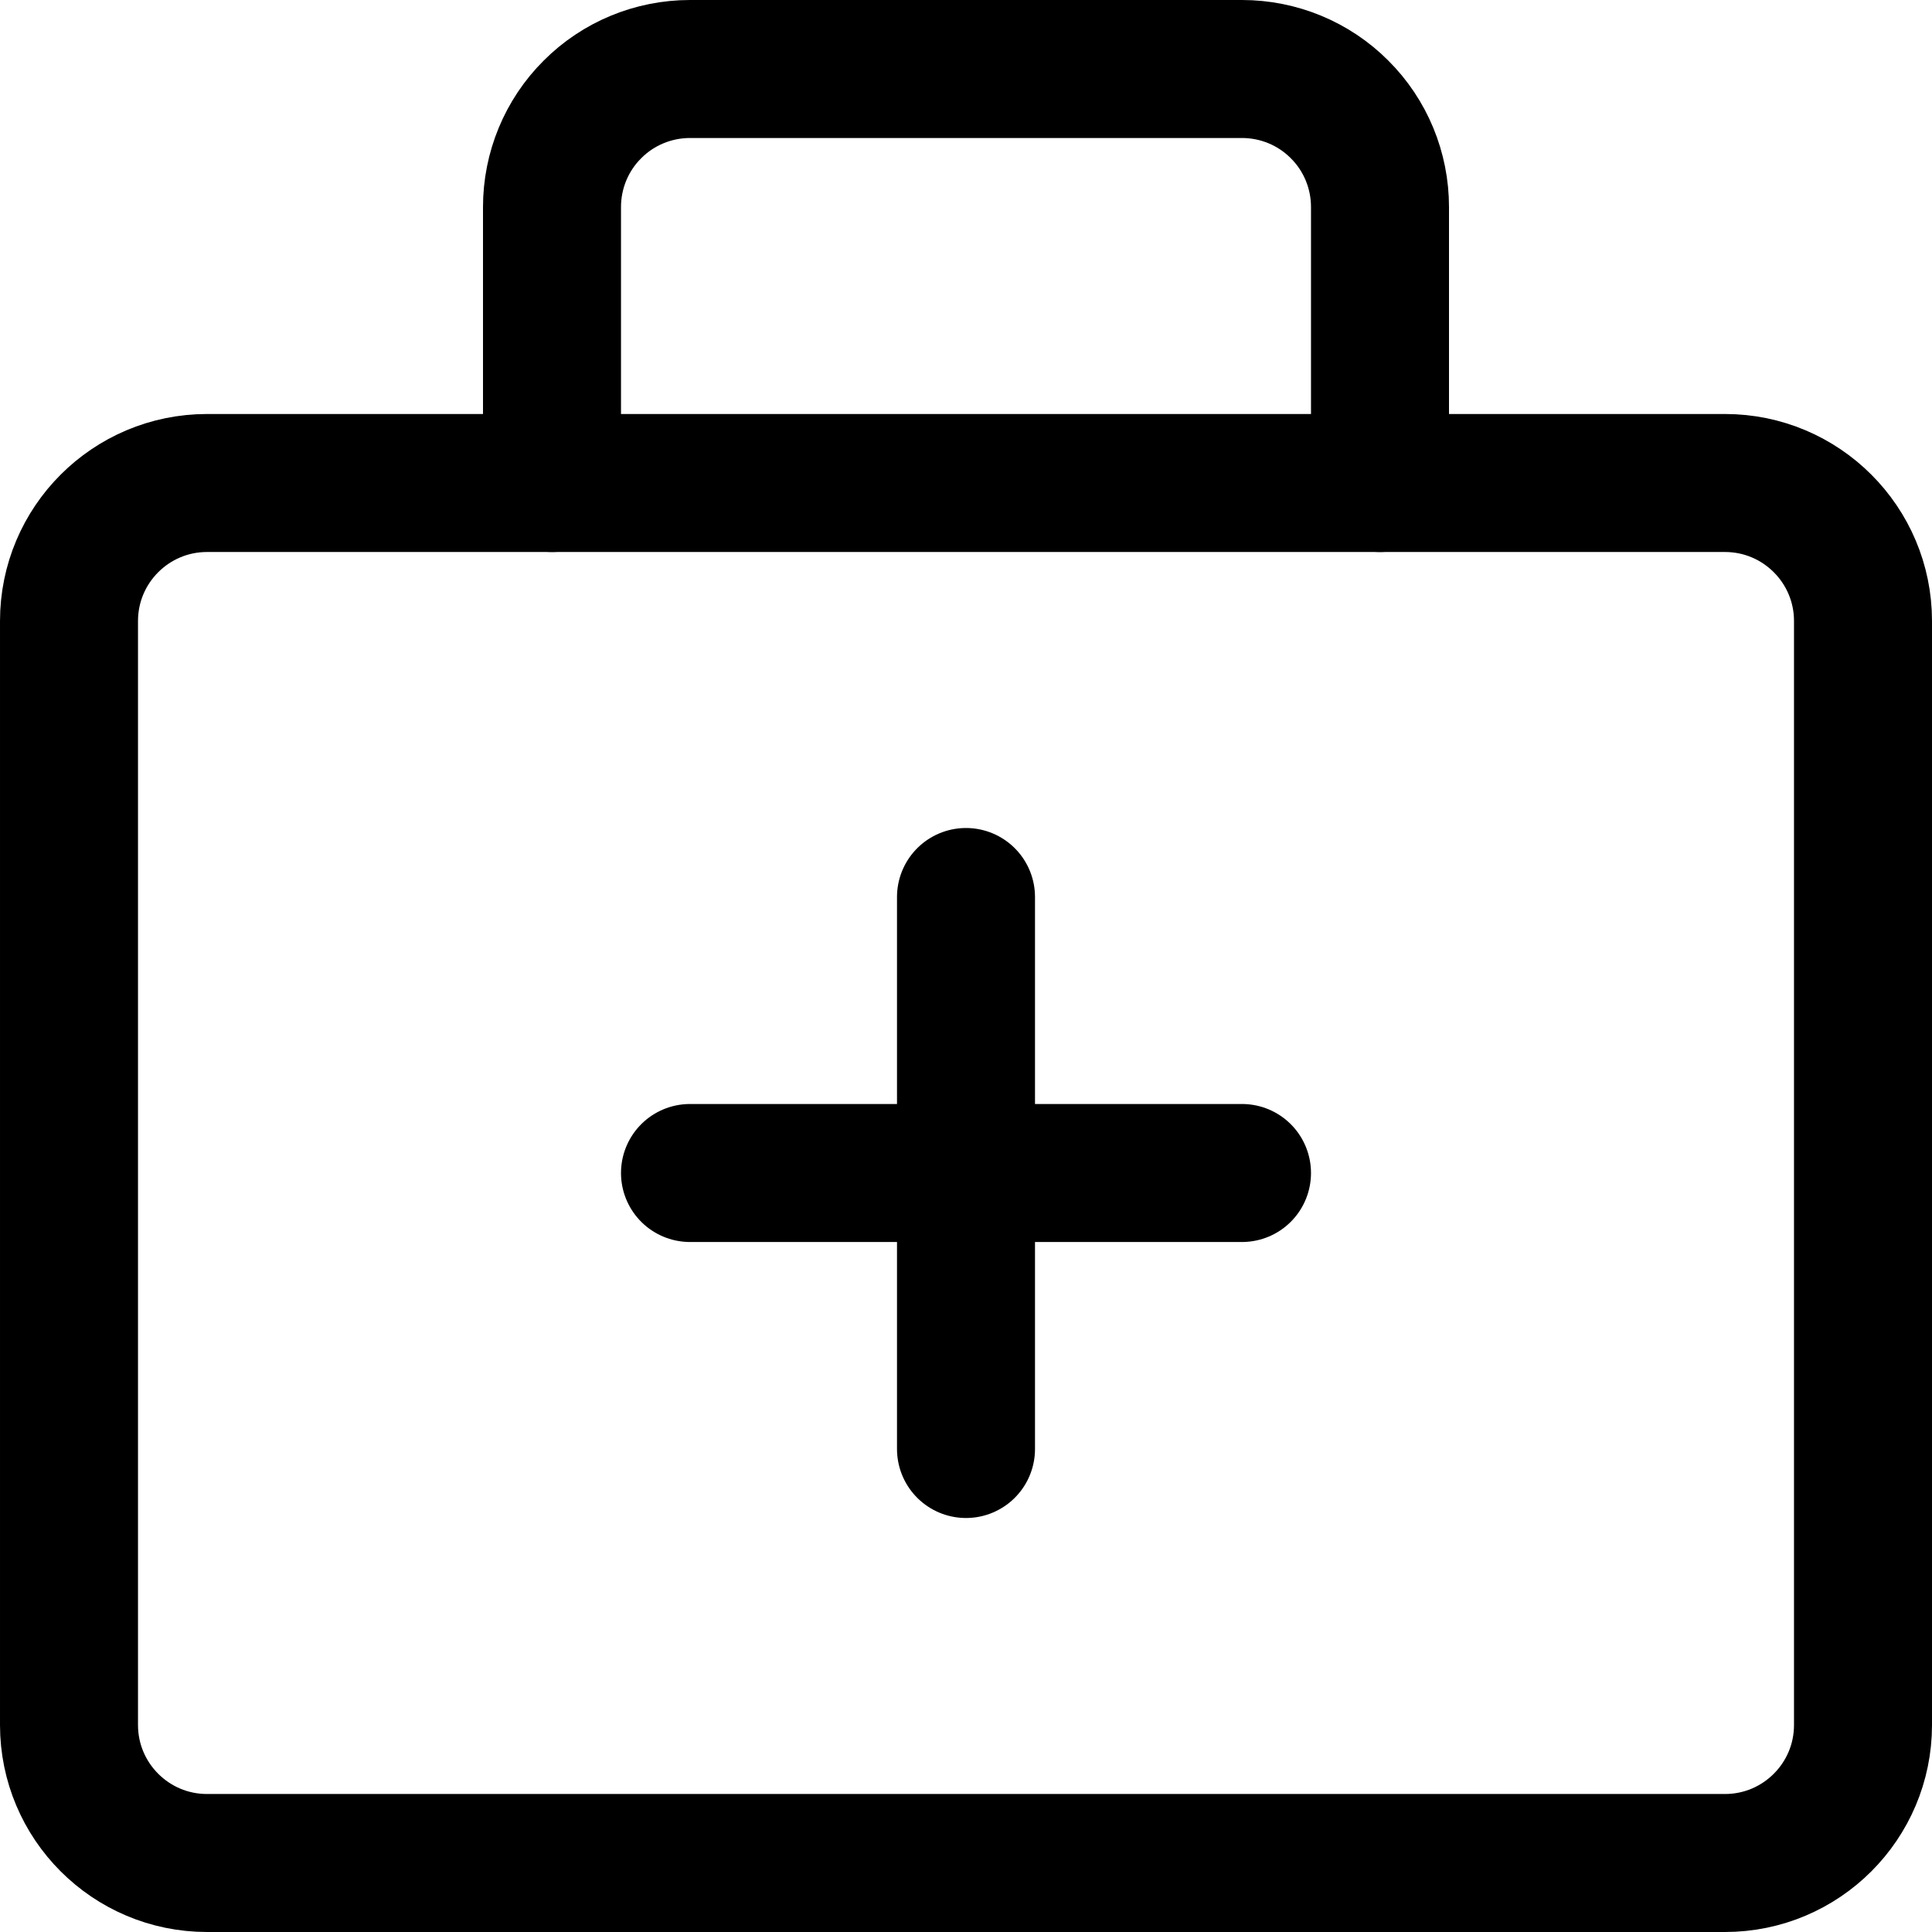
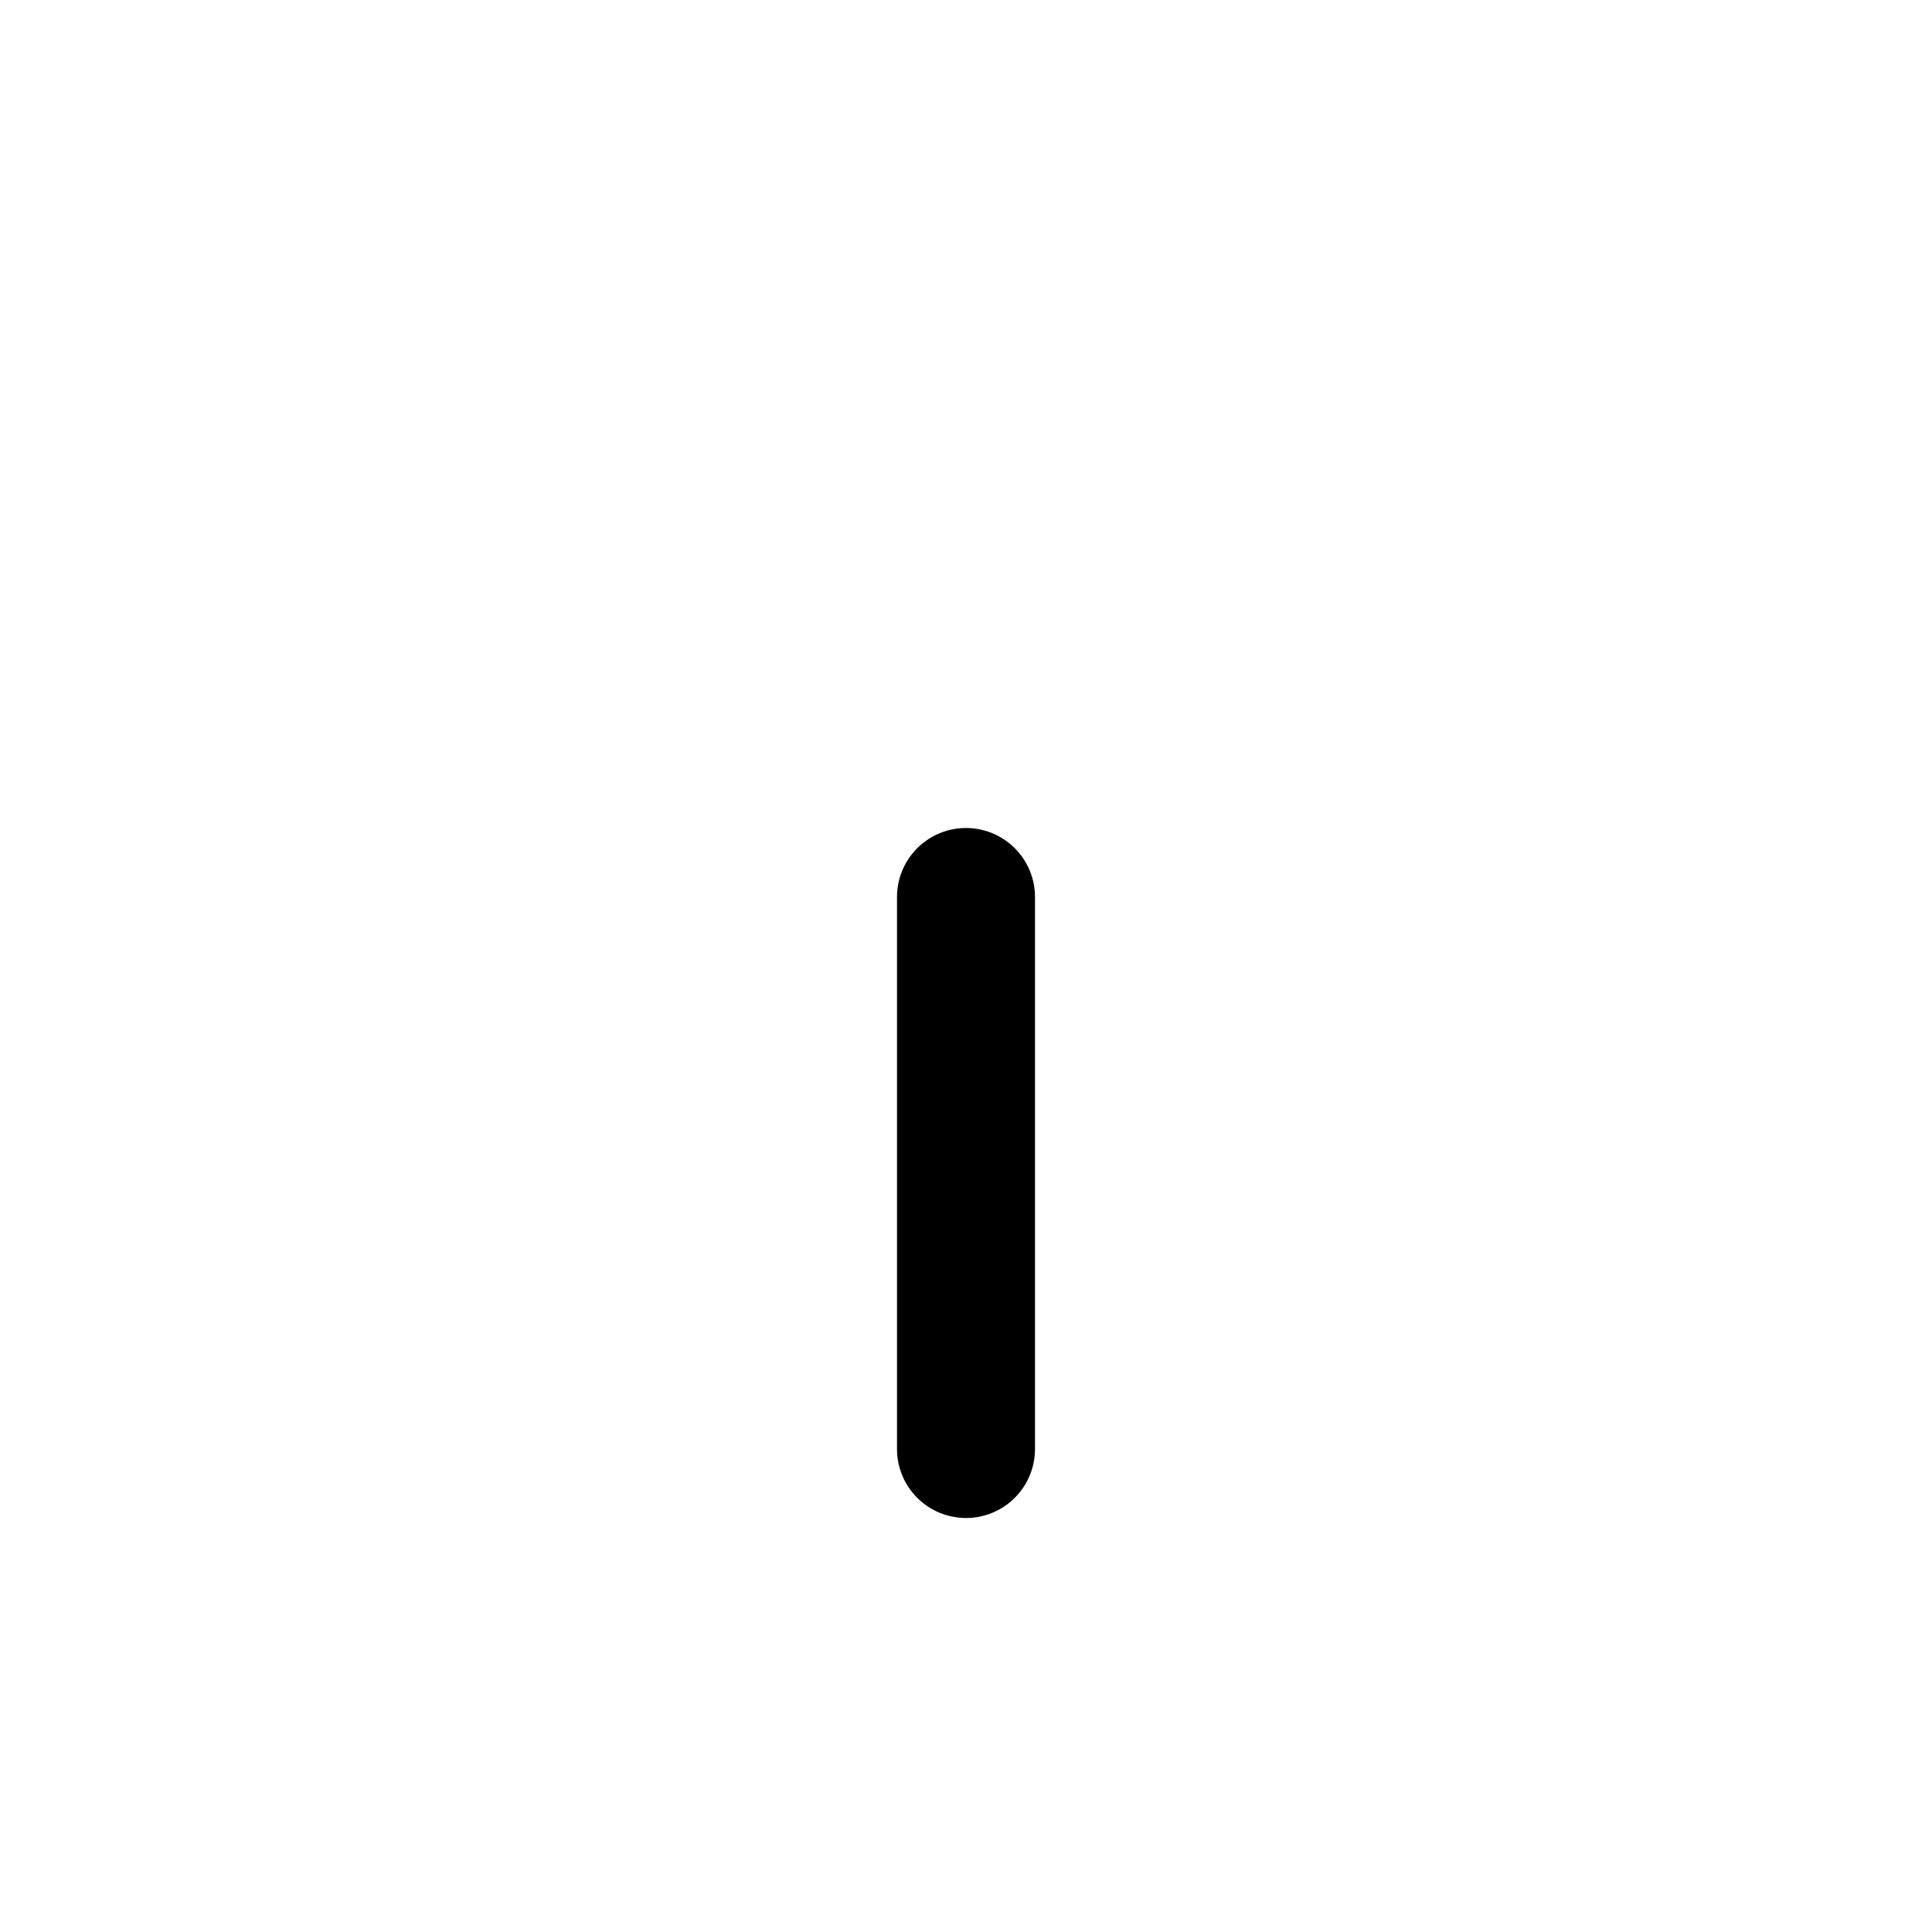
<svg xmlns="http://www.w3.org/2000/svg" fill="none" viewBox="0 0 14 14" id="Medical-Bag--Streamline-Core">
  <desc>Medical Bag Streamline Icon: https://streamlinehq.com</desc>
  <g id="medical-bag--health-sign-medical-symbol-hospital-bag-medicine-medkit">
-     <path id="Vector" stroke="#000000" stroke-linecap="round" stroke-linejoin="round" d="M5 8.5h4" stroke-width="1" />
    <path id="Vector_2" stroke="#000000" stroke-linecap="round" stroke-linejoin="round" d="M7 6.5v4" stroke-width="1" />
-     <path id="Vector_3" stroke="#000000" stroke-linecap="round" stroke-linejoin="round" d="M12.5 3.5h-11c-0.552 0 -1 0.448 -1 1v8c0 0.552 0.448 1 1 1h11c0.552 0 1 -0.448 1 -1v-8c0 -0.552 -0.448 -1 -1 -1Z" stroke-width="1" />
-     <path id="Vector_4" stroke="#000000" stroke-linecap="round" stroke-linejoin="round" d="M10 3.5v-2c0 -0.265 -0.105 -0.52 -0.293 -0.707C9.52 0.605 9.265 0.5 9 0.5H5c-0.265 0 -0.52 0.105 -0.707 0.293C4.105 0.98 4 1.235 4 1.5v2" stroke-width="1" />
  </g>
</svg>